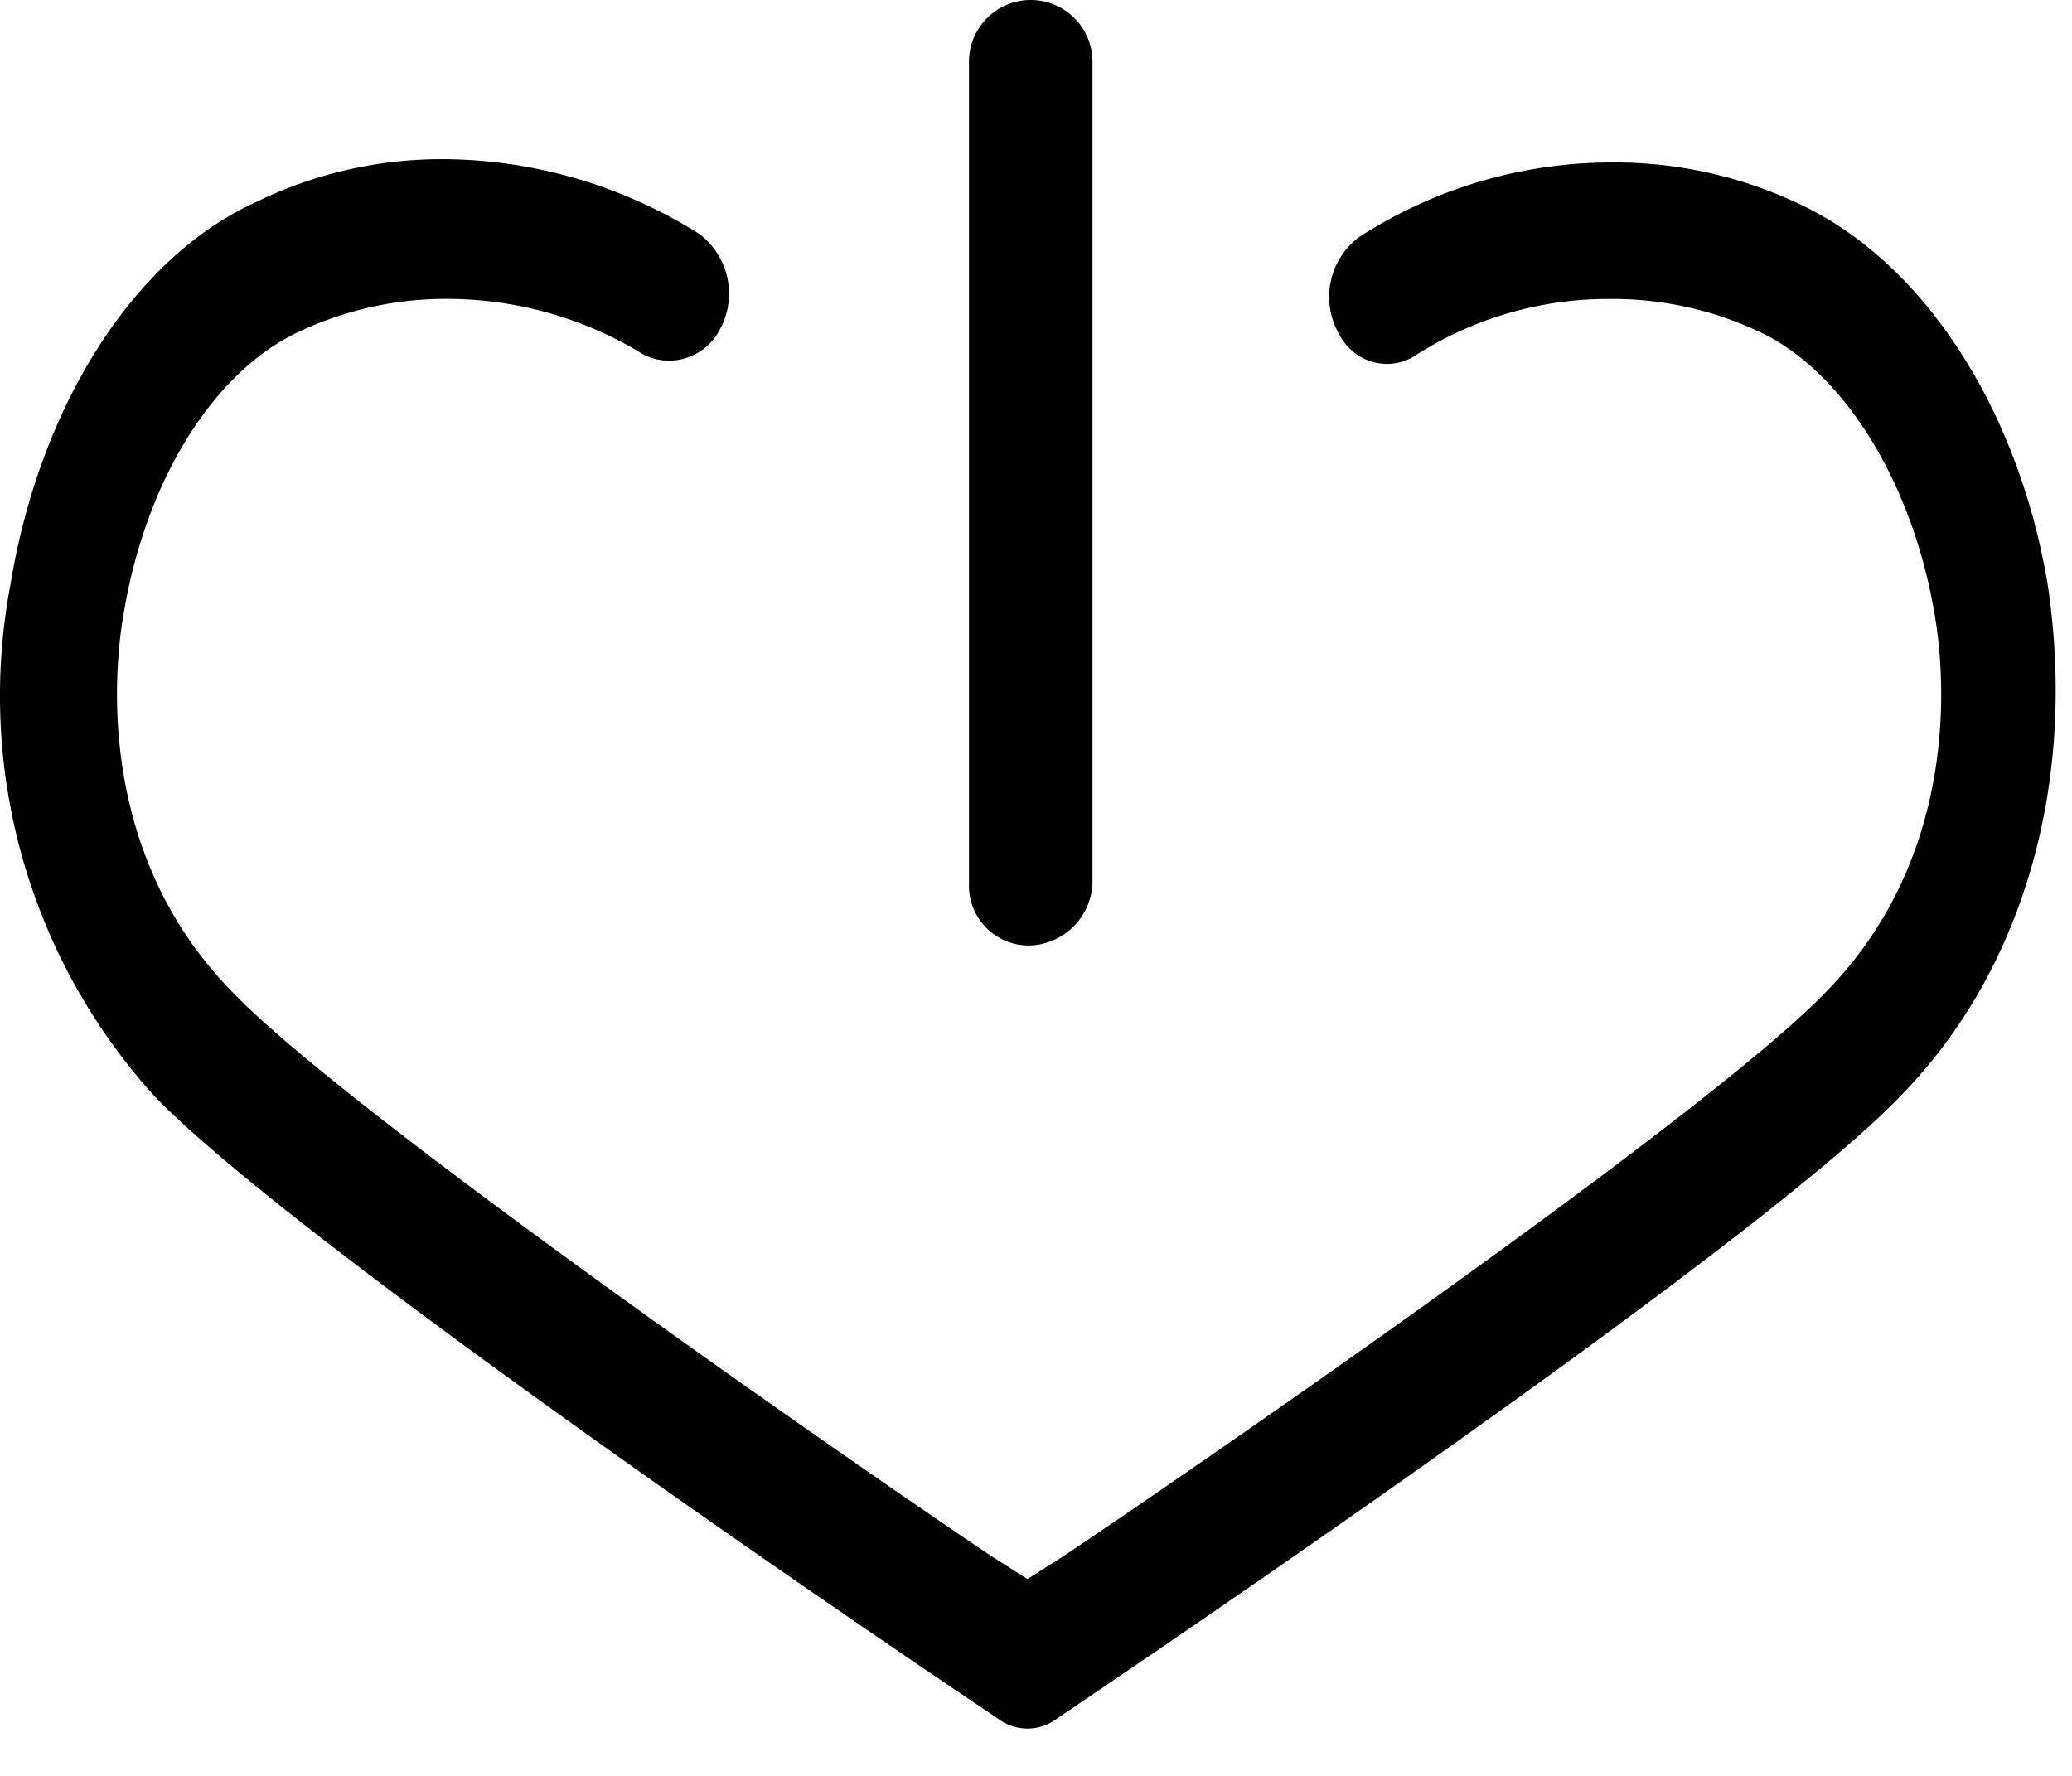
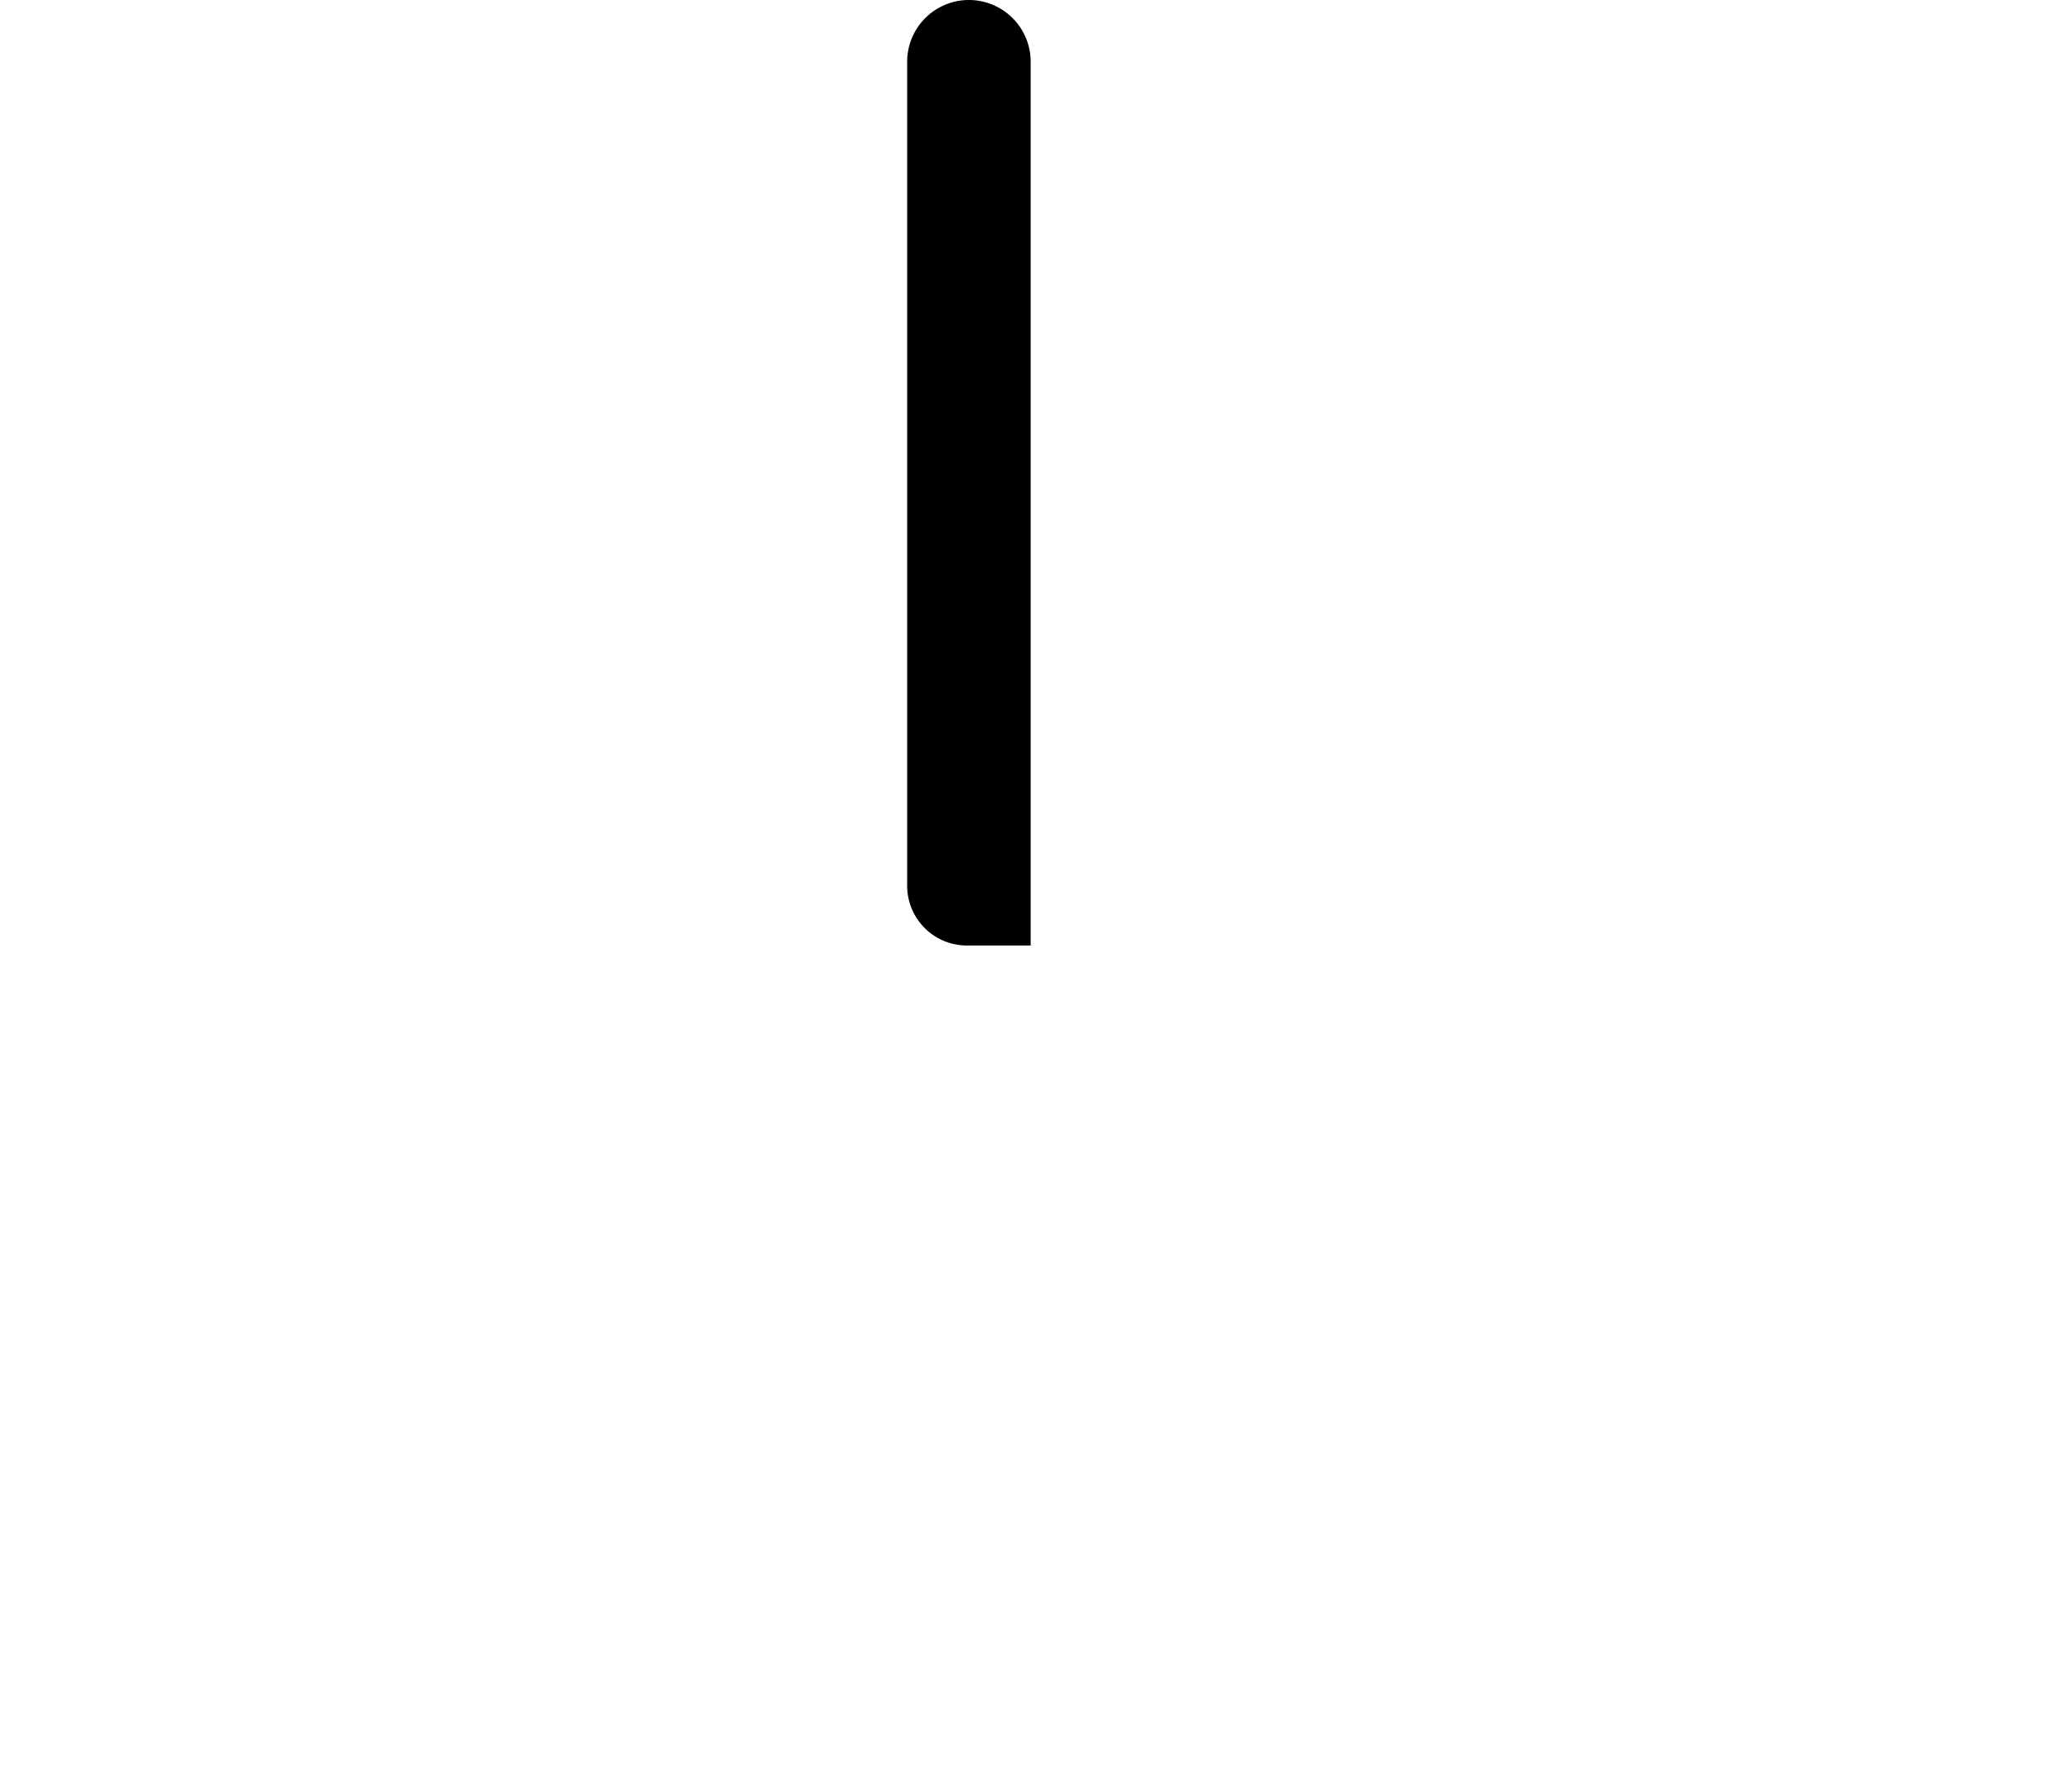
<svg xmlns="http://www.w3.org/2000/svg" fill="none" height="30" width="35">
-   <path d="M17.41 15.972a1.098 1.098 0 0 0 1.044-1.043V1.043a1.043 1.043 0 0 0-2.086 0v13.886a1.01 1.01 0 0 0 1.043 1.043Z" fill="currentColor" />
-   <path d="M30.42 3.458a7.273 7.273 0 0 0-3.184-.714 7.865 7.865 0 0 0-4.282 1.263 1.263 1.263 0 0 0-.329 1.646.905.905 0 0 0 .823.494.884.884 0 0 0 .494-.164 6.037 6.037 0 0 1 3.239-.933 5.823 5.823 0 0 1 2.524.548c1.428.66 2.58 2.525 2.964 4.72.22 1.208.385 4.172-1.81 6.423-1.977 2.085-11.088 8.342-12.9 9.55l-.603.384-.604-.384c-1.811-1.208-10.867-7.465-12.843-9.55-2.196-2.25-2.031-5.215-1.812-6.422.384-2.25 1.537-4.062 2.964-4.72a5.823 5.823 0 0 1 2.525-.55c1.12.007 2.219.31 3.184.879.16.111.353.169.548.164a.966.966 0 0 0 .824-.494 1.262 1.262 0 0 0-.33-1.646 8.178 8.178 0 0 0-4.28-1.263 7.135 7.135 0 0 0-3.184.714C2.262 4.336.67 6.861.176 9.88a10.066 10.066 0 0 0 2.415 8.617c1.976 2.086 9.935 7.63 14.27 10.538a.823.823 0 0 0 .989 0c4.39-2.964 12.295-8.452 14.27-10.538 2.086-2.14 2.965-5.324 2.47-8.617-.494-2.964-2.085-5.434-4.17-6.422Z" fill="currentColor" />
+   <path d="M17.41 15.972V1.043a1.043 1.043 0 0 0-2.086 0v13.886a1.01 1.01 0 0 0 1.043 1.043Z" fill="currentColor" />
</svg>